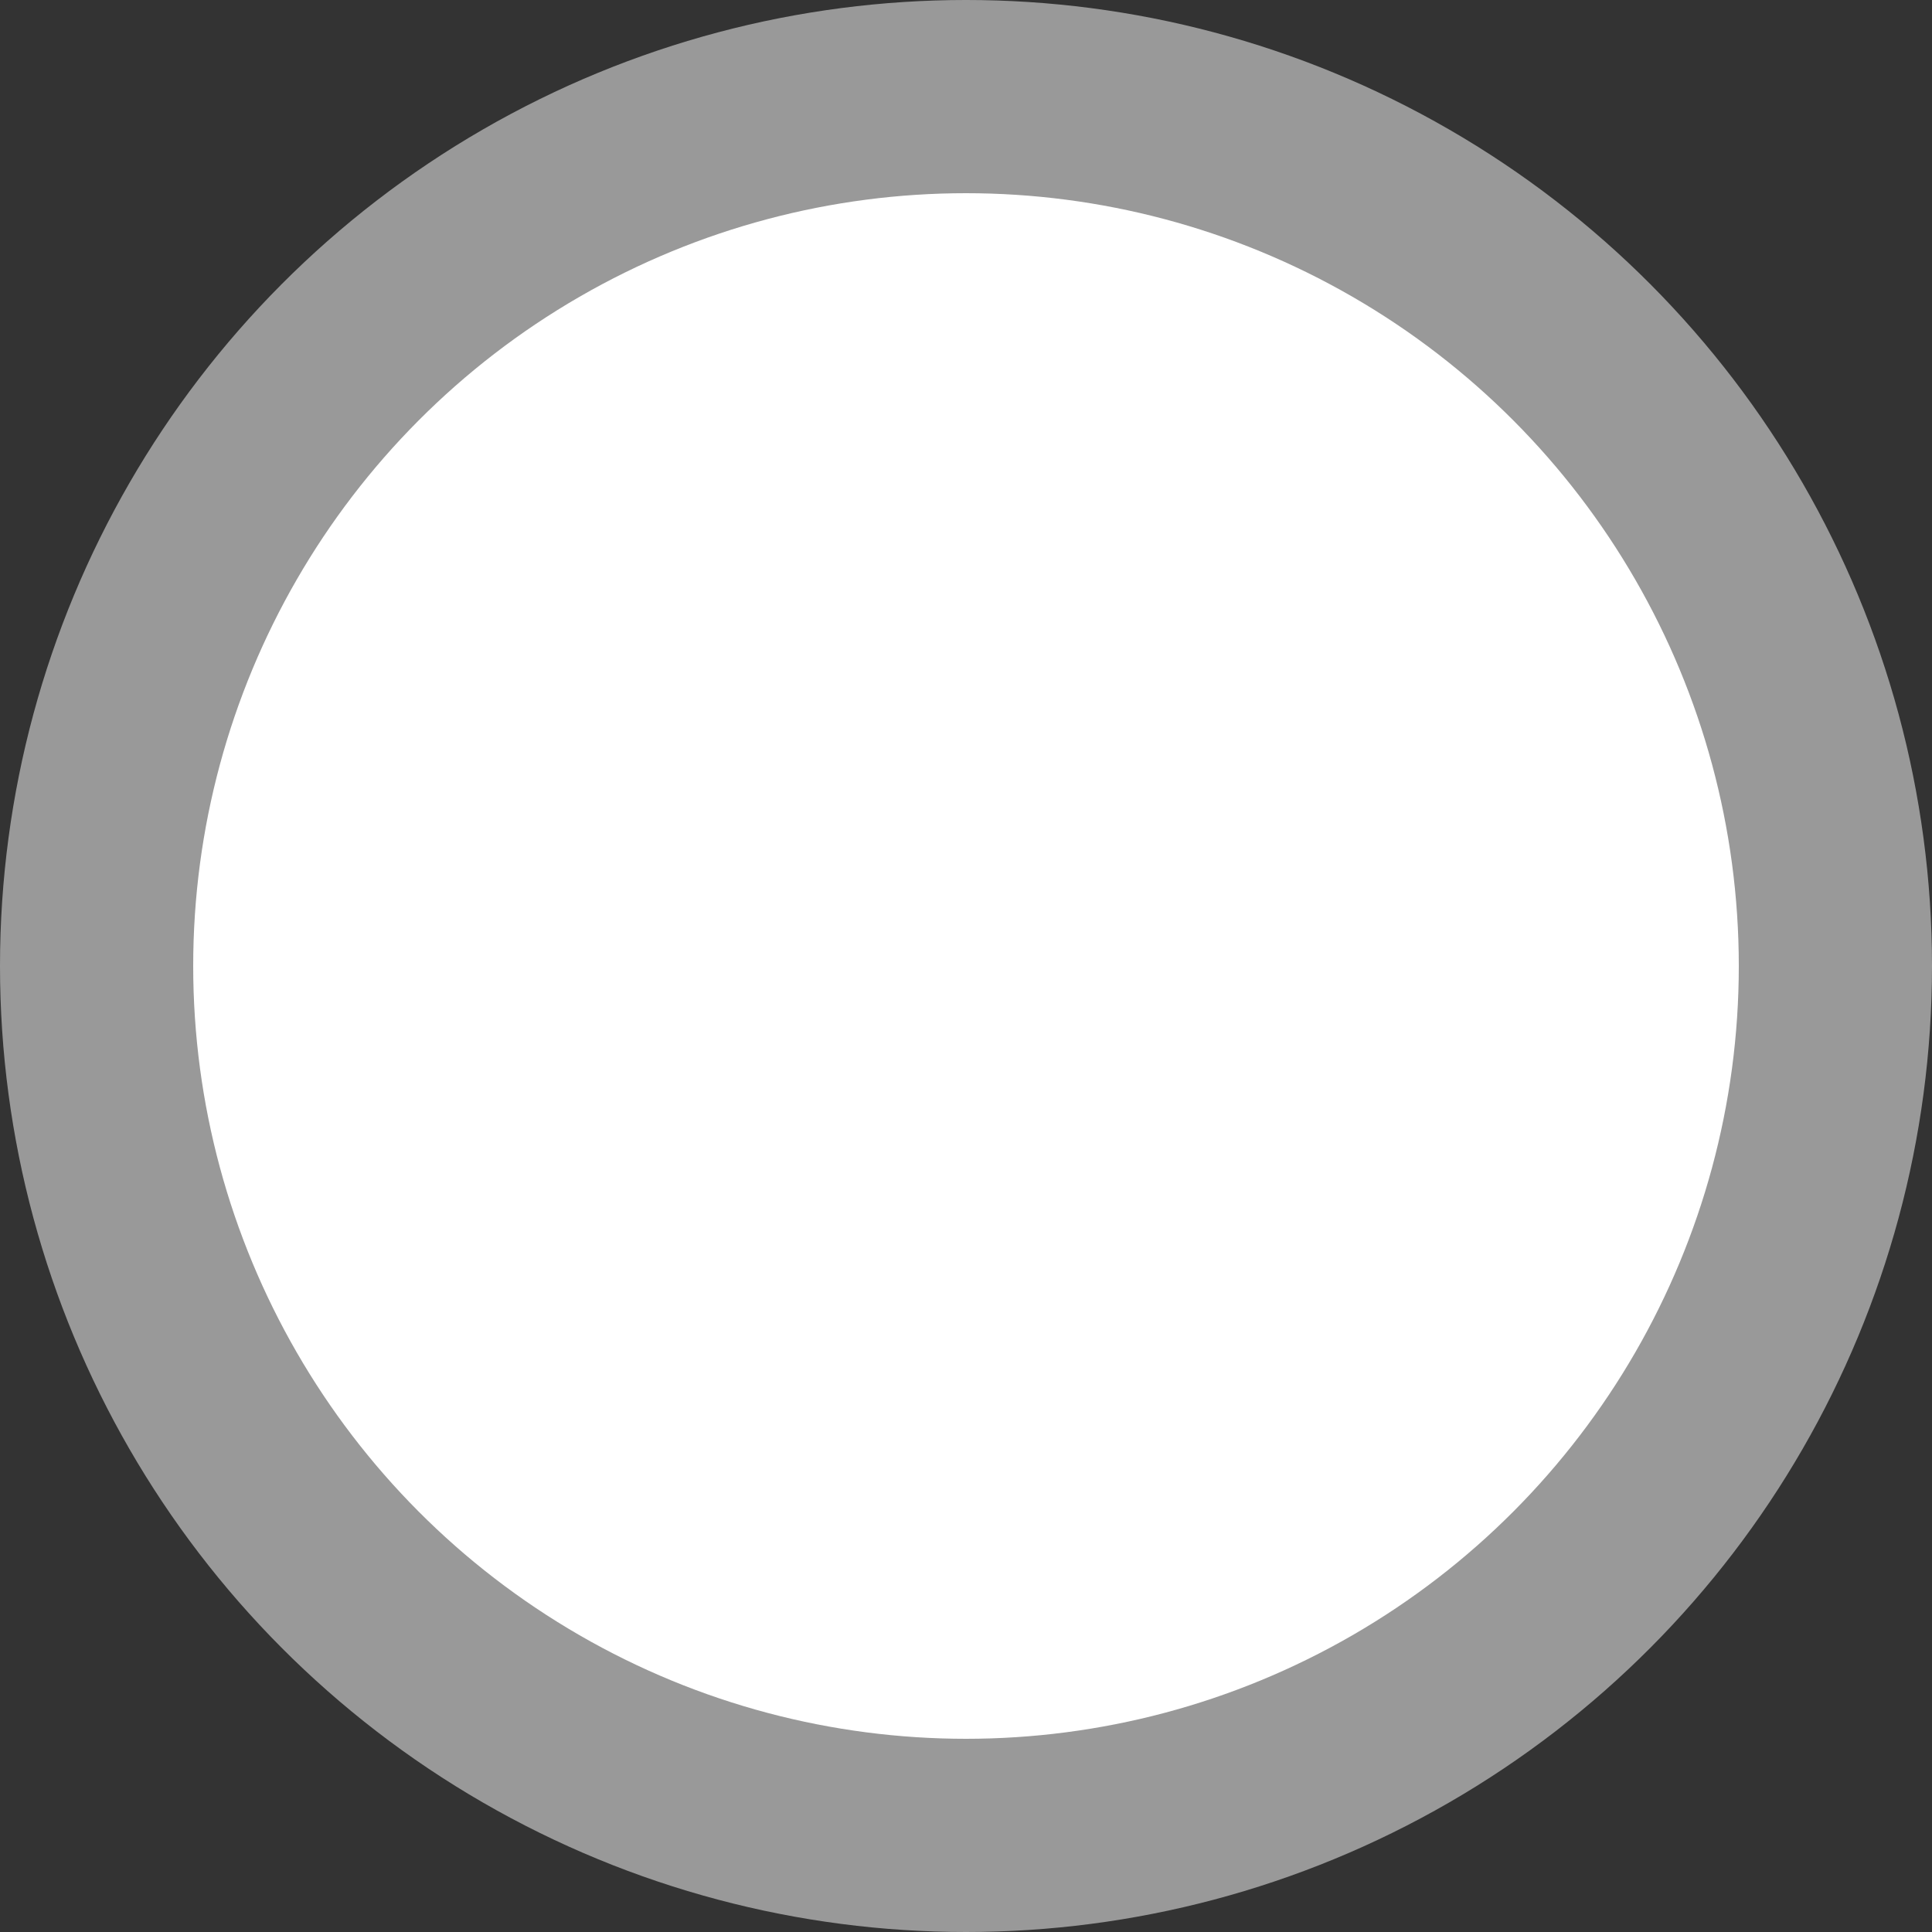
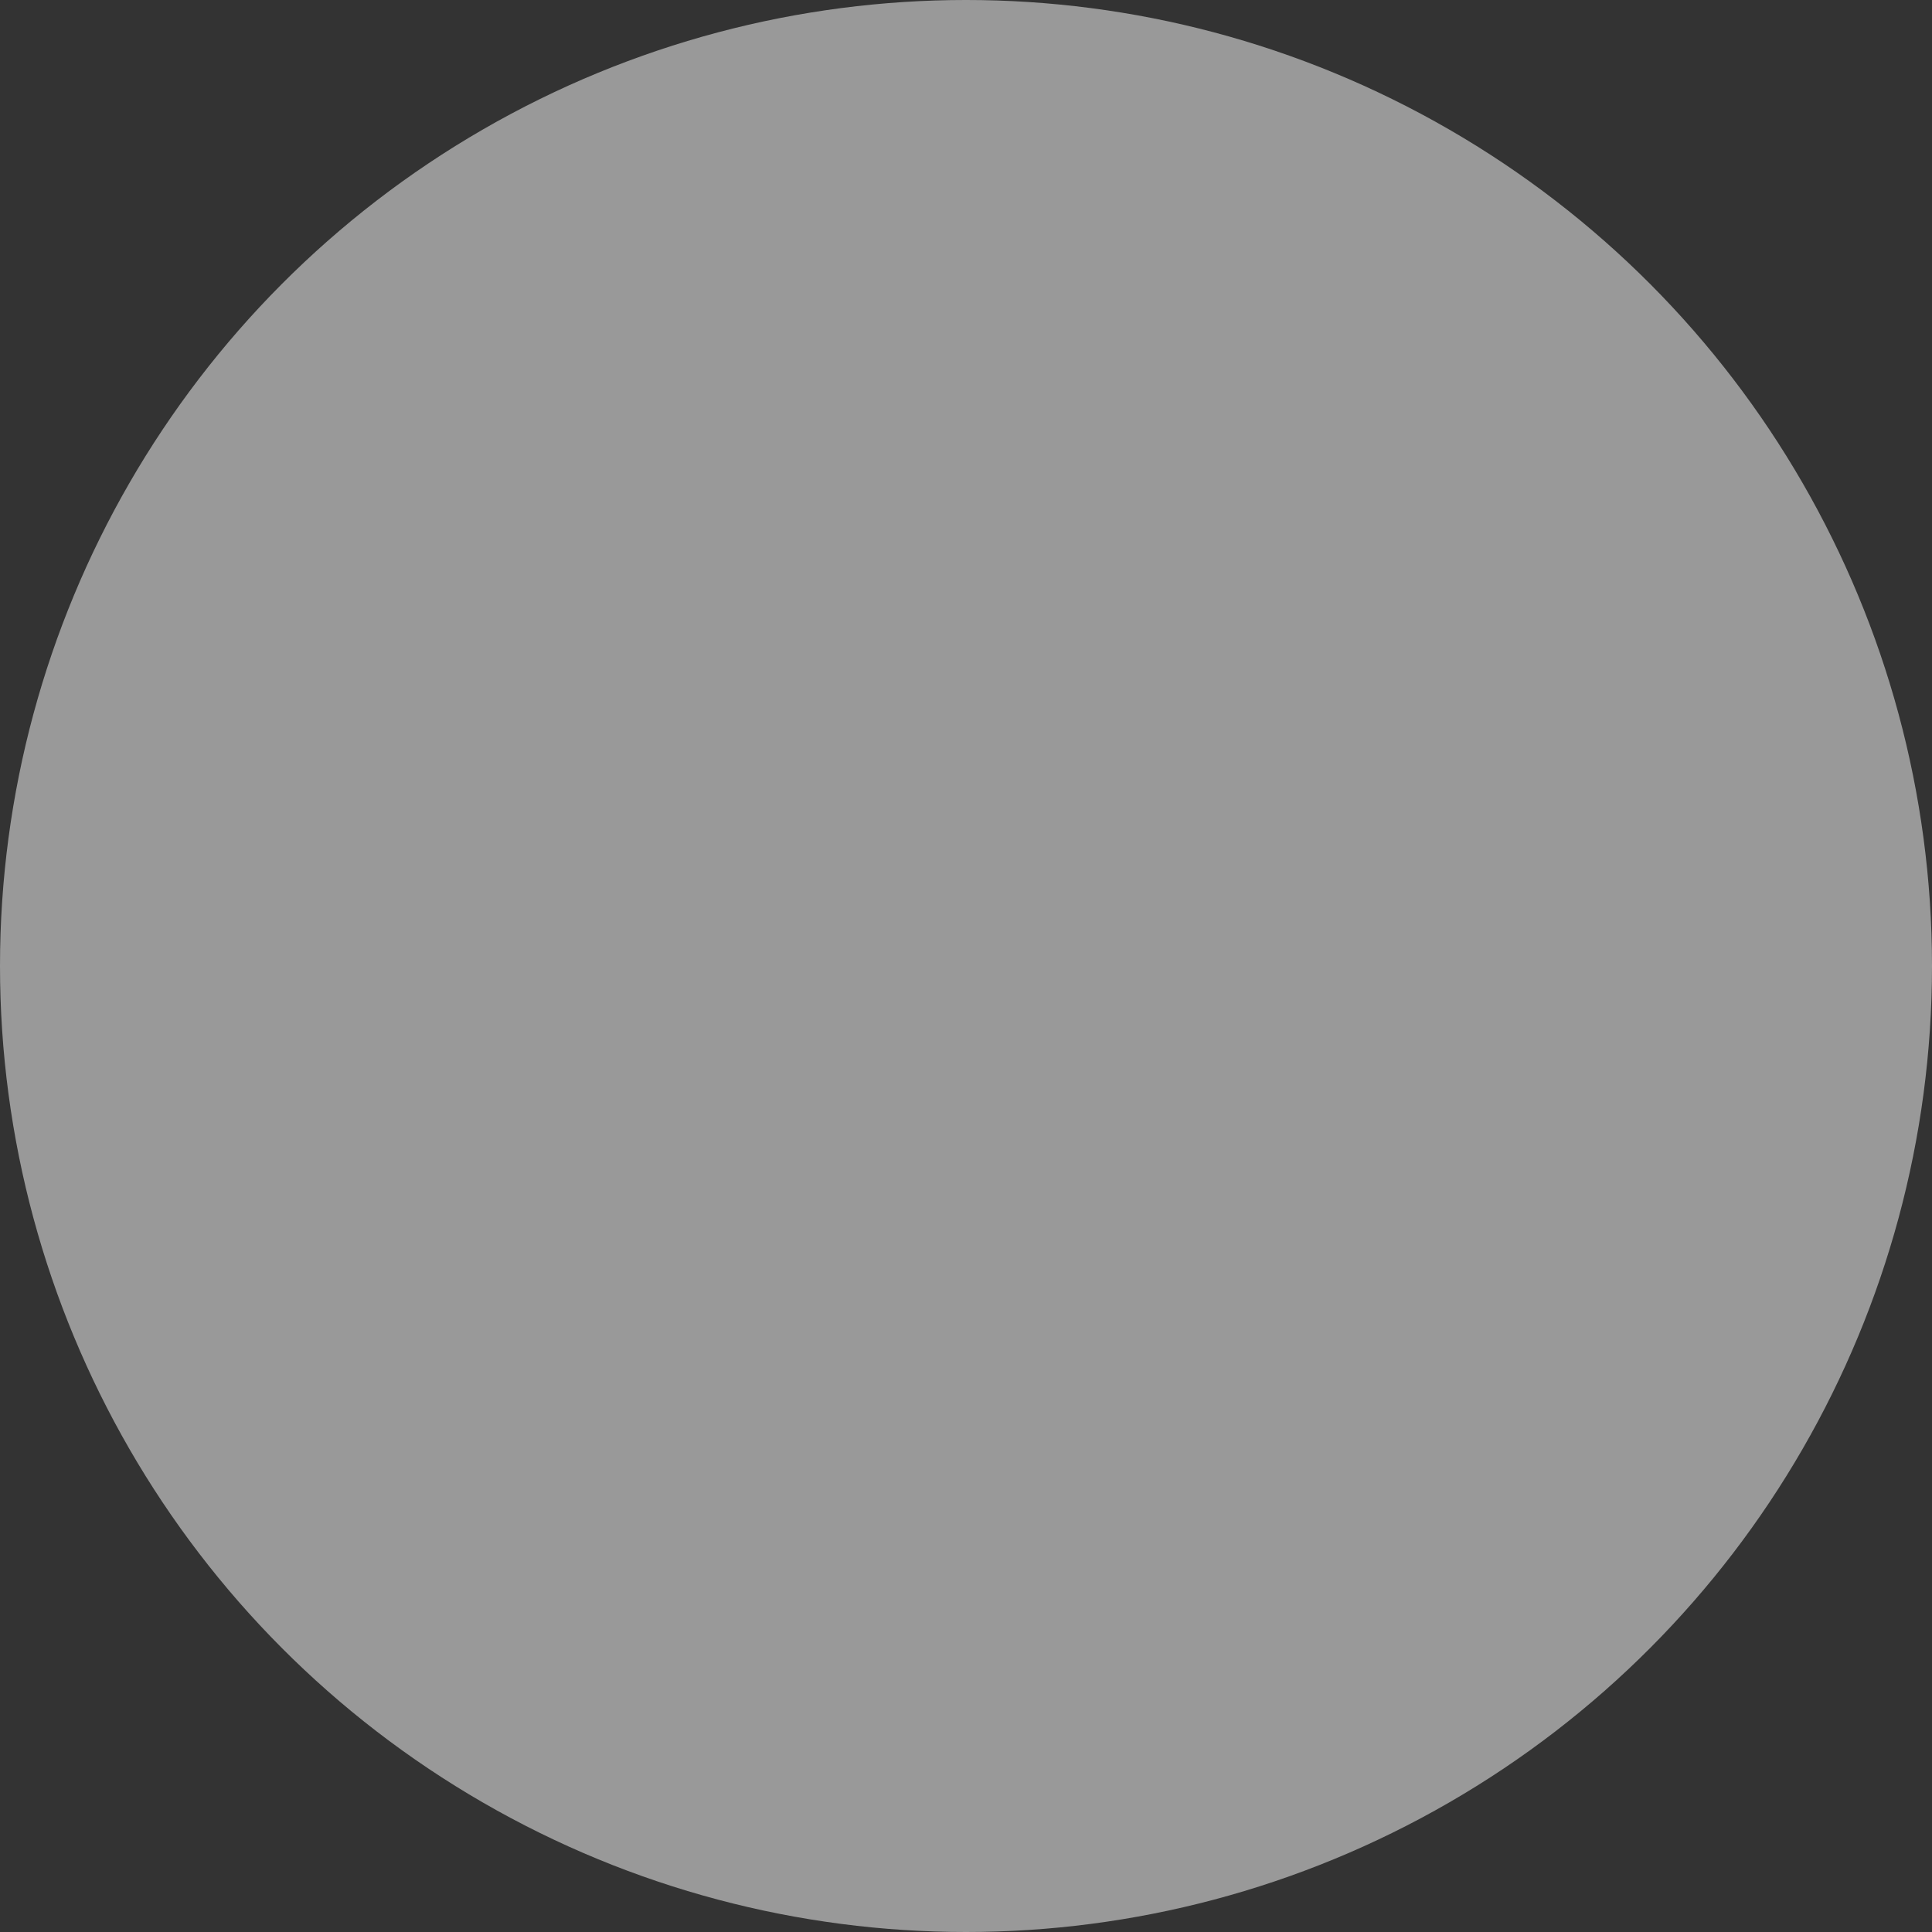
<svg xmlns="http://www.w3.org/2000/svg" width="20" height="20" viewBox="0 0 20 20">
  <rect x="0" y="0" width="20" height="20" fill="#333333" stroke="none" />
  <g data-name="Group 424" transform="translate(-155 -485)">
-     <circle cx="8" cy="8" r="8" fill="#fff" data-name="Ellipse 3" transform="translate(157 487)" />
    <circle cx="10" cy="10" r="10" fill="rgba(255,255,255,0.5)" data-name="Ellipse 4" transform="translate(155 485)" />
  </g>
</svg>